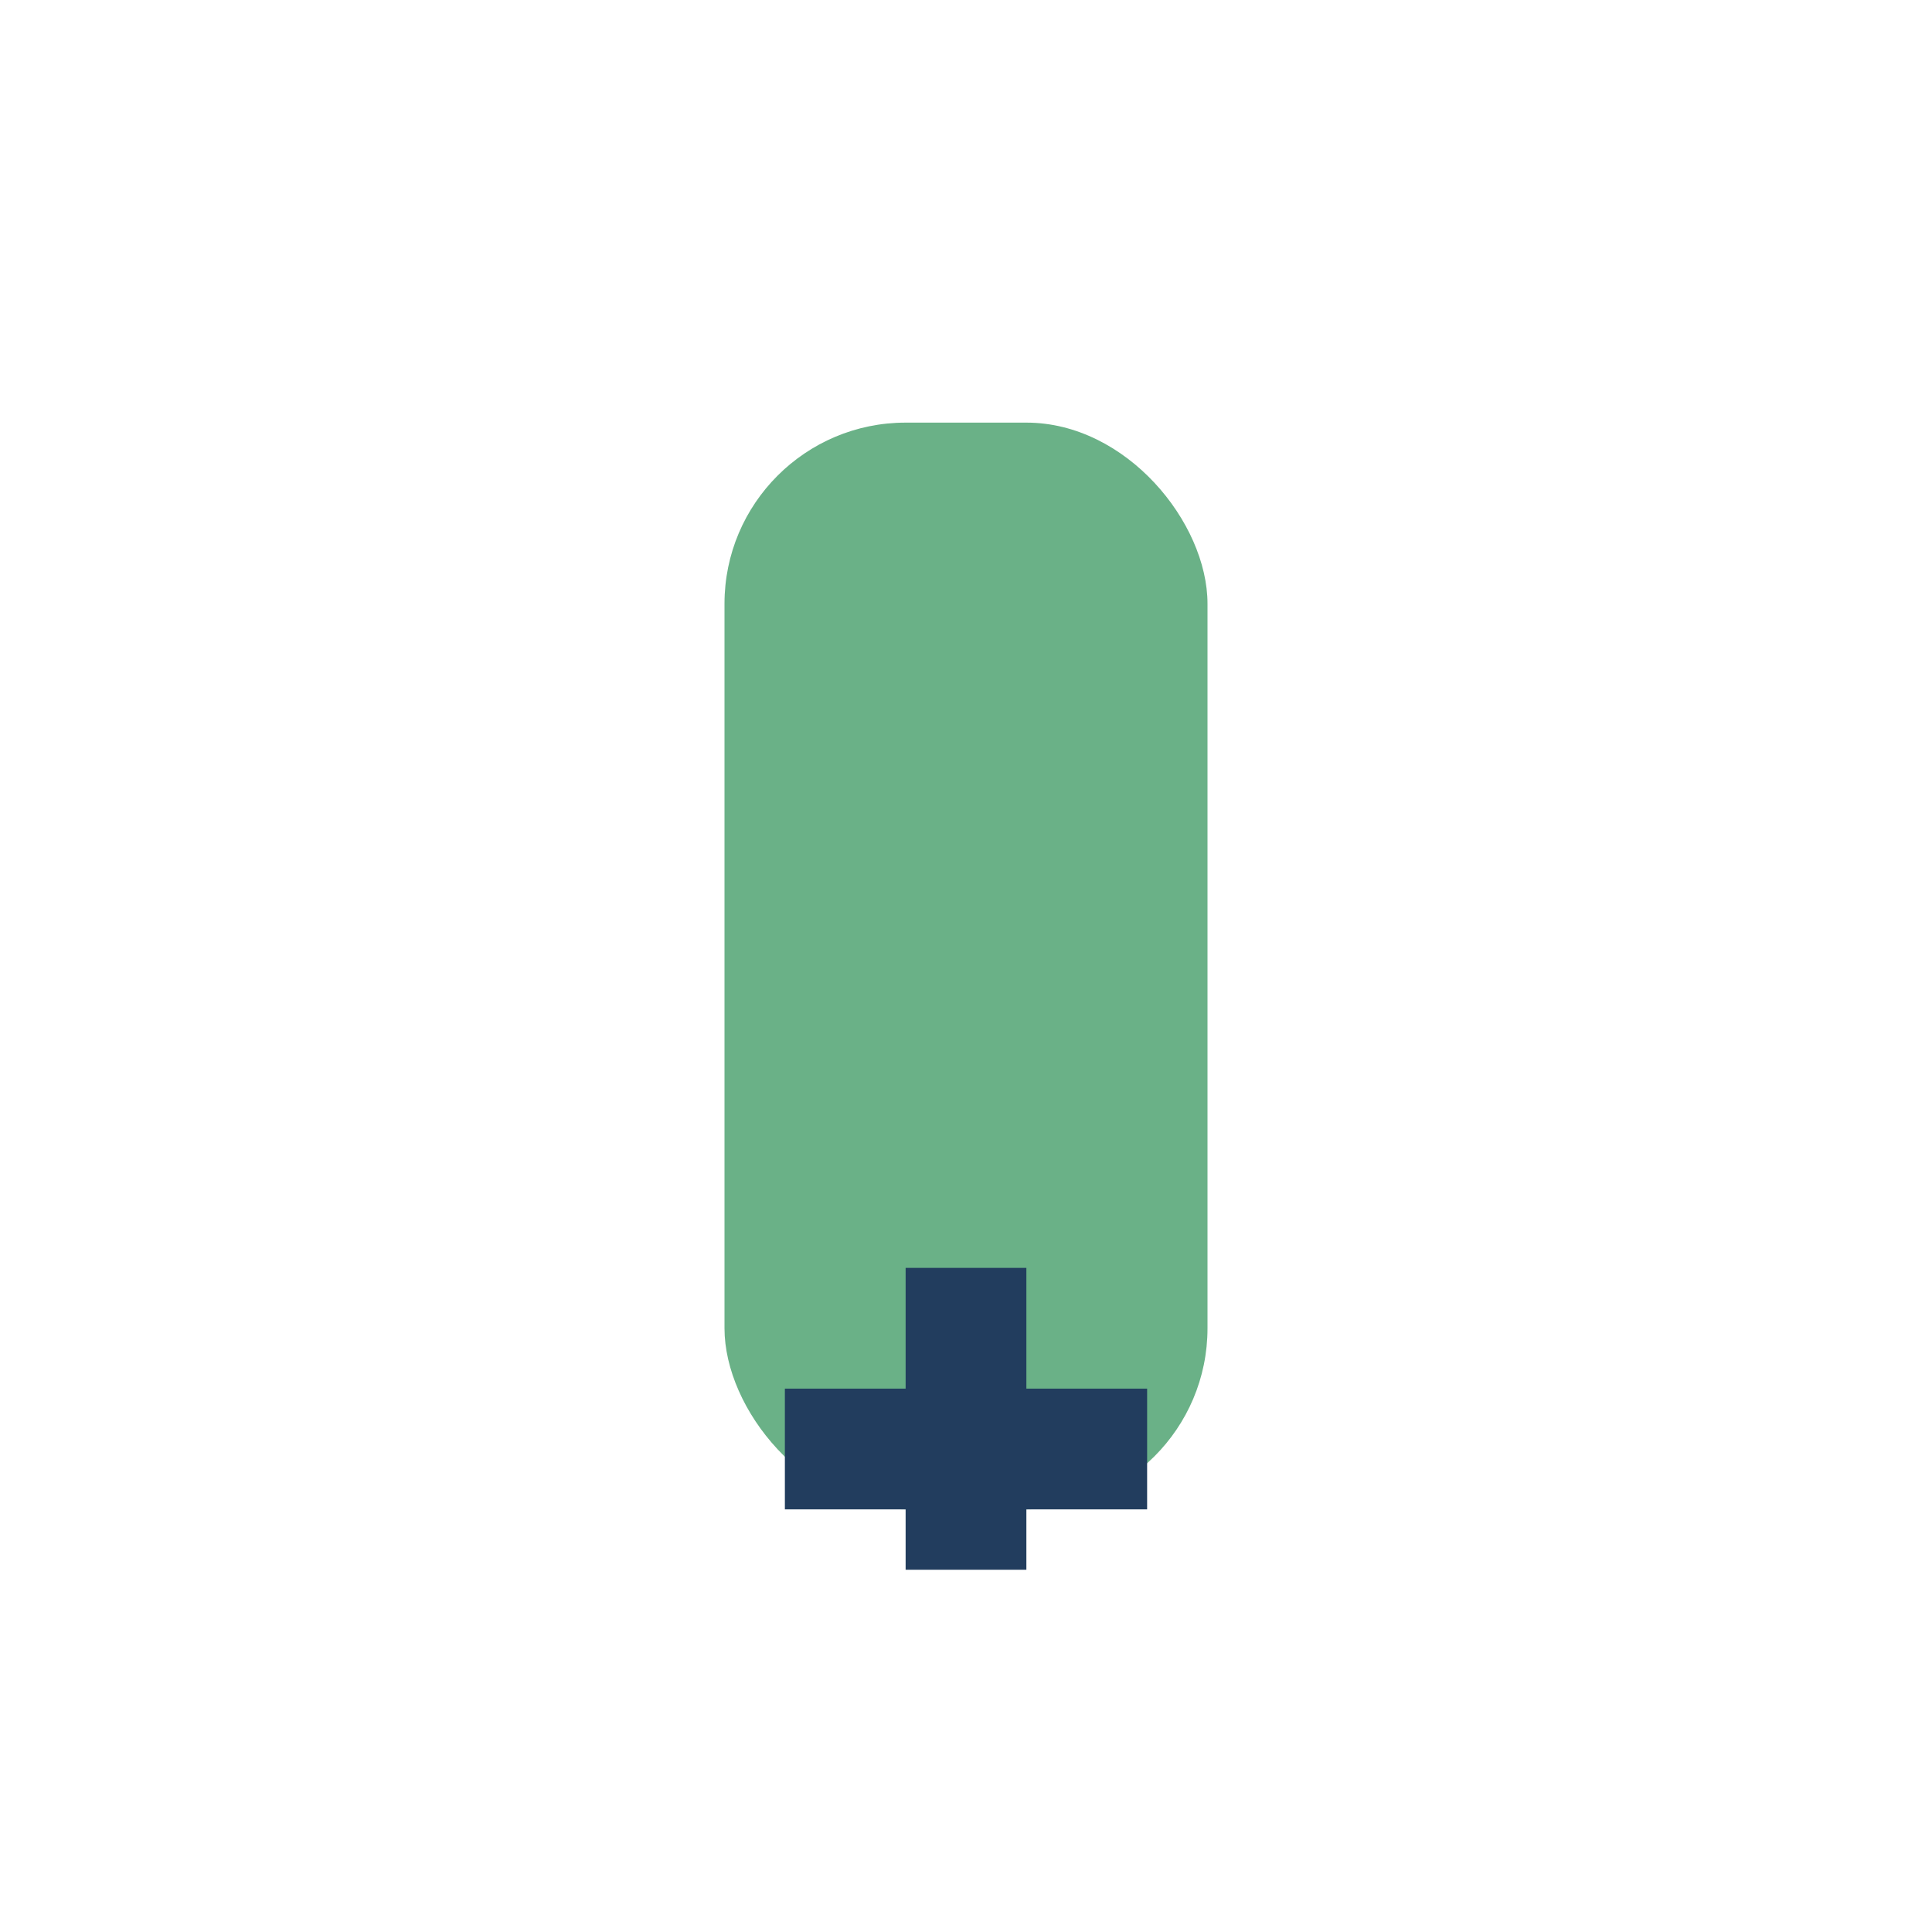
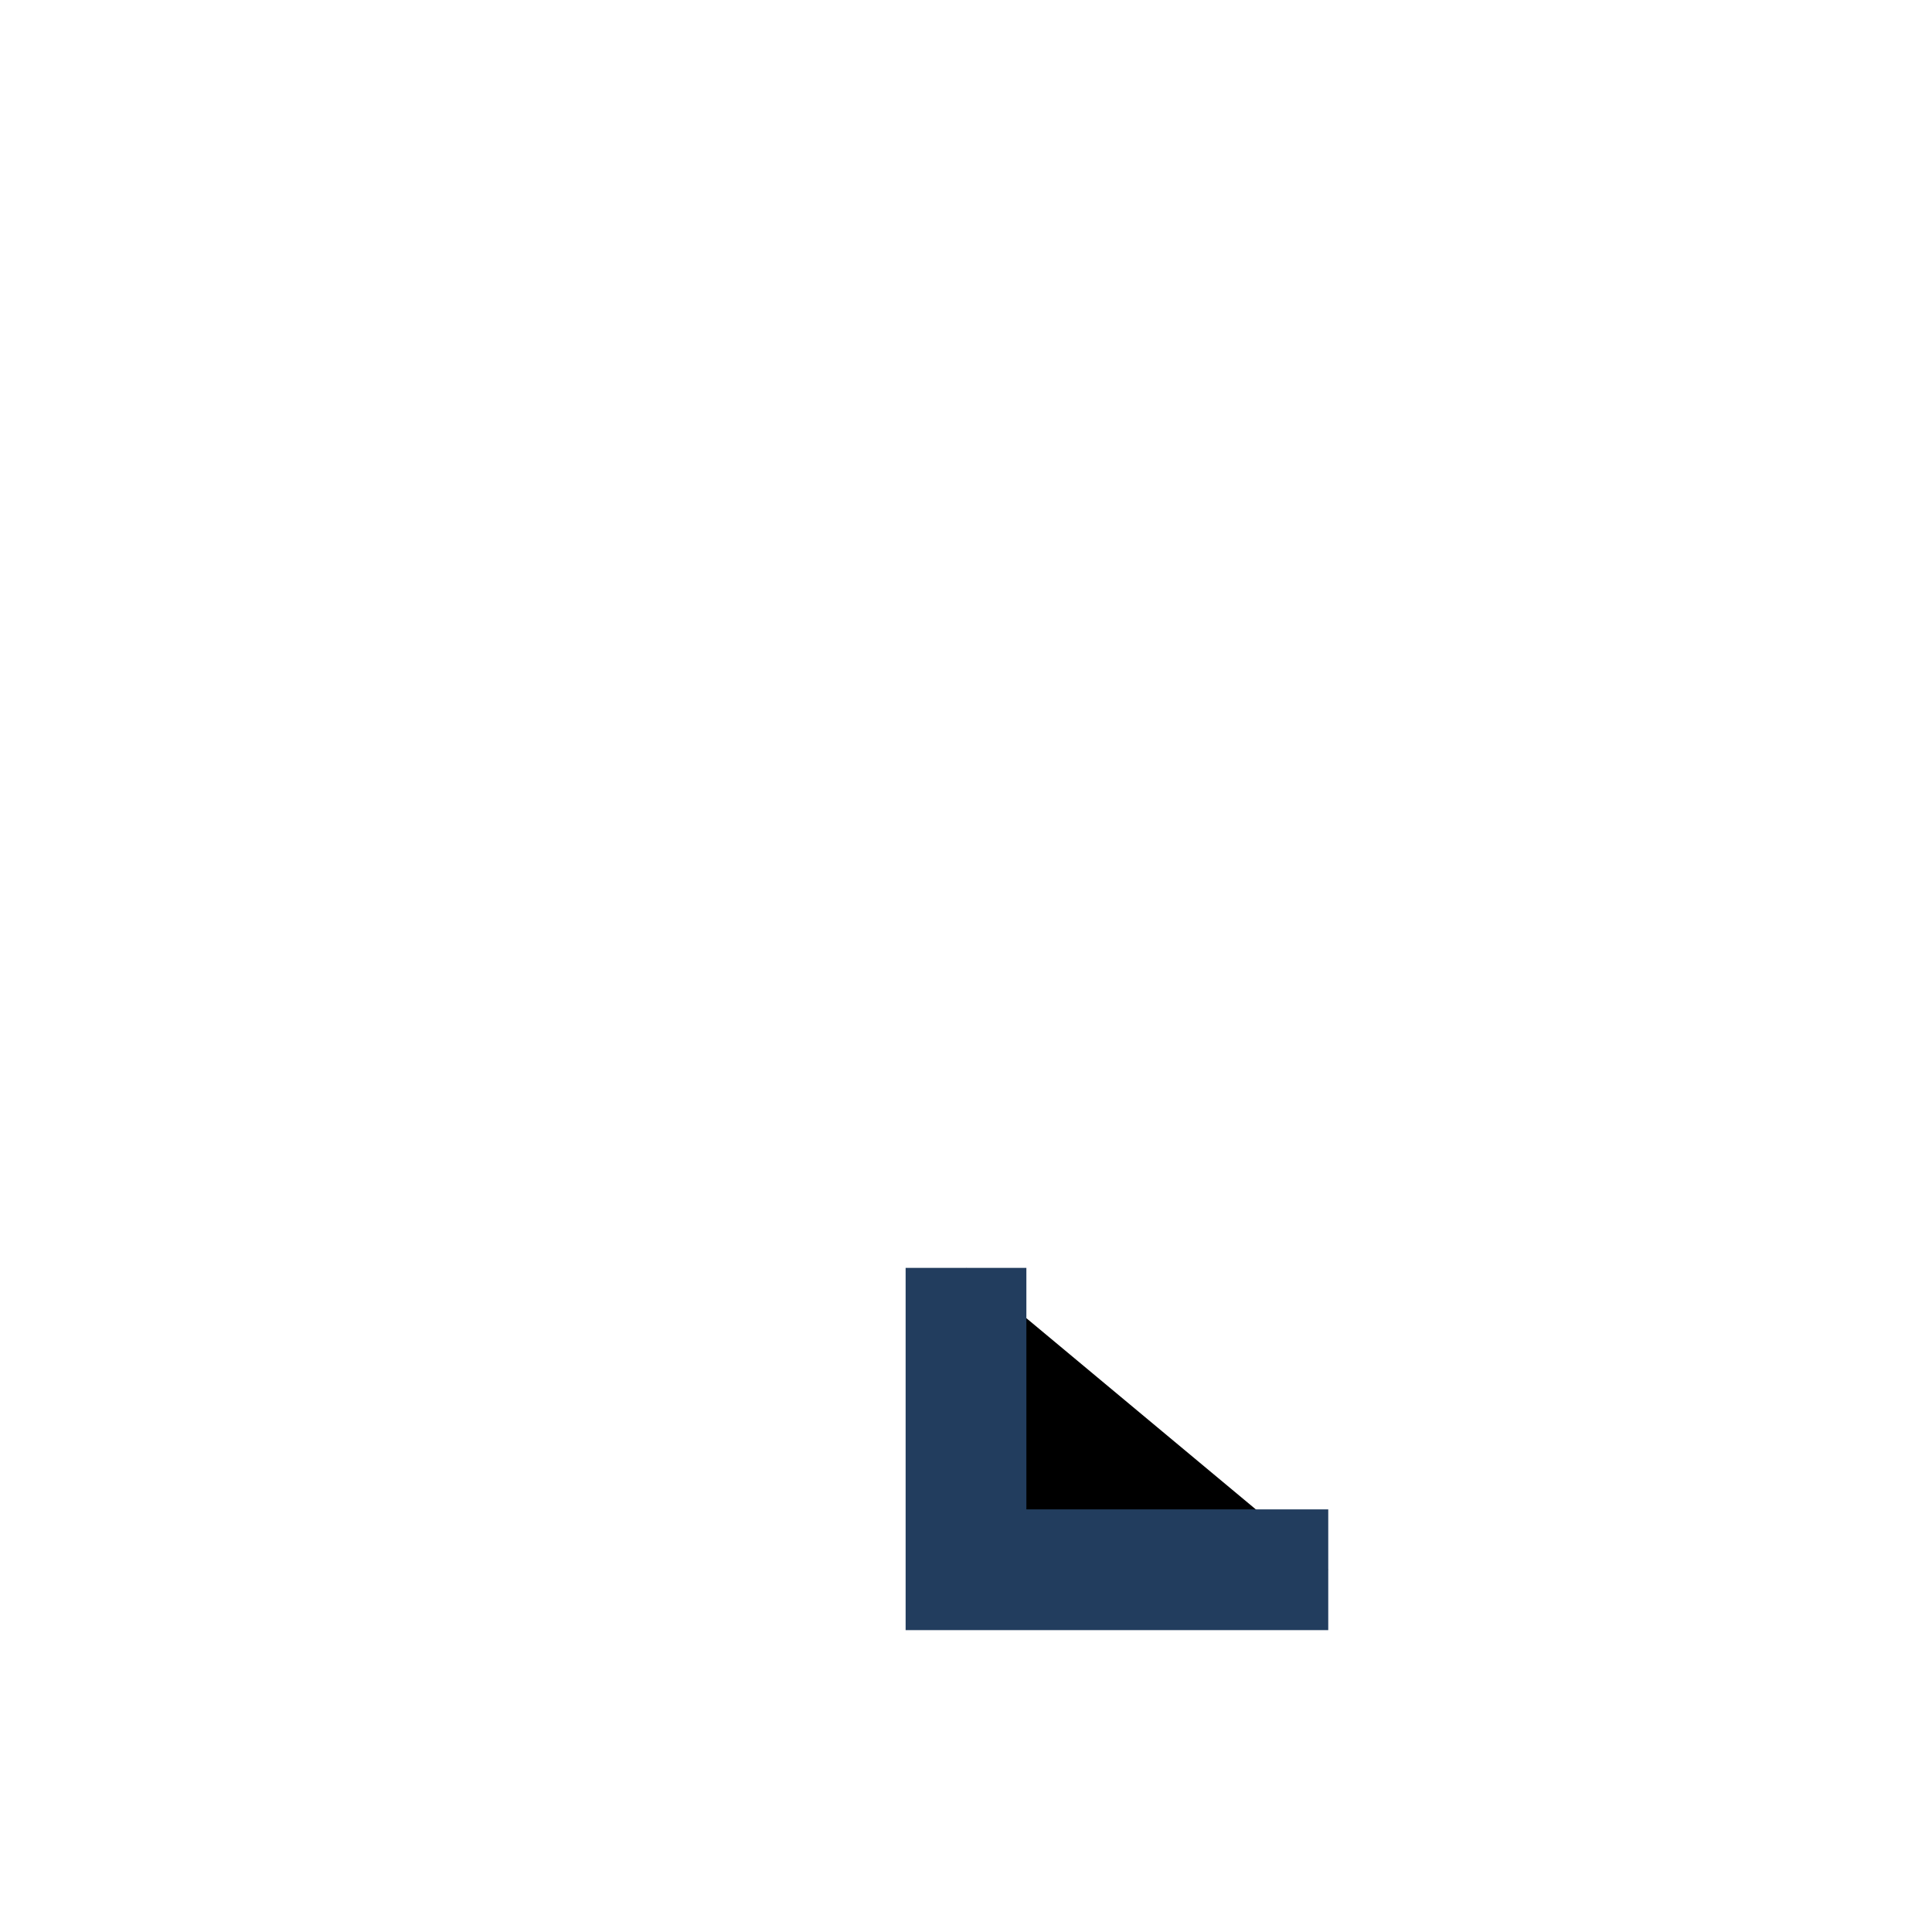
<svg xmlns="http://www.w3.org/2000/svg" width="32" height="32" viewBox="0 0 32 32">
-   <rect x="12" y="7" width="8" height="18" rx="3" fill="#6AB187" />
-   <path d="M16 21v5M13 24h6" stroke="#223D5E" stroke-width="2" />
+   <path d="M16 21v5h6" stroke="#223D5E" stroke-width="2" />
</svg>